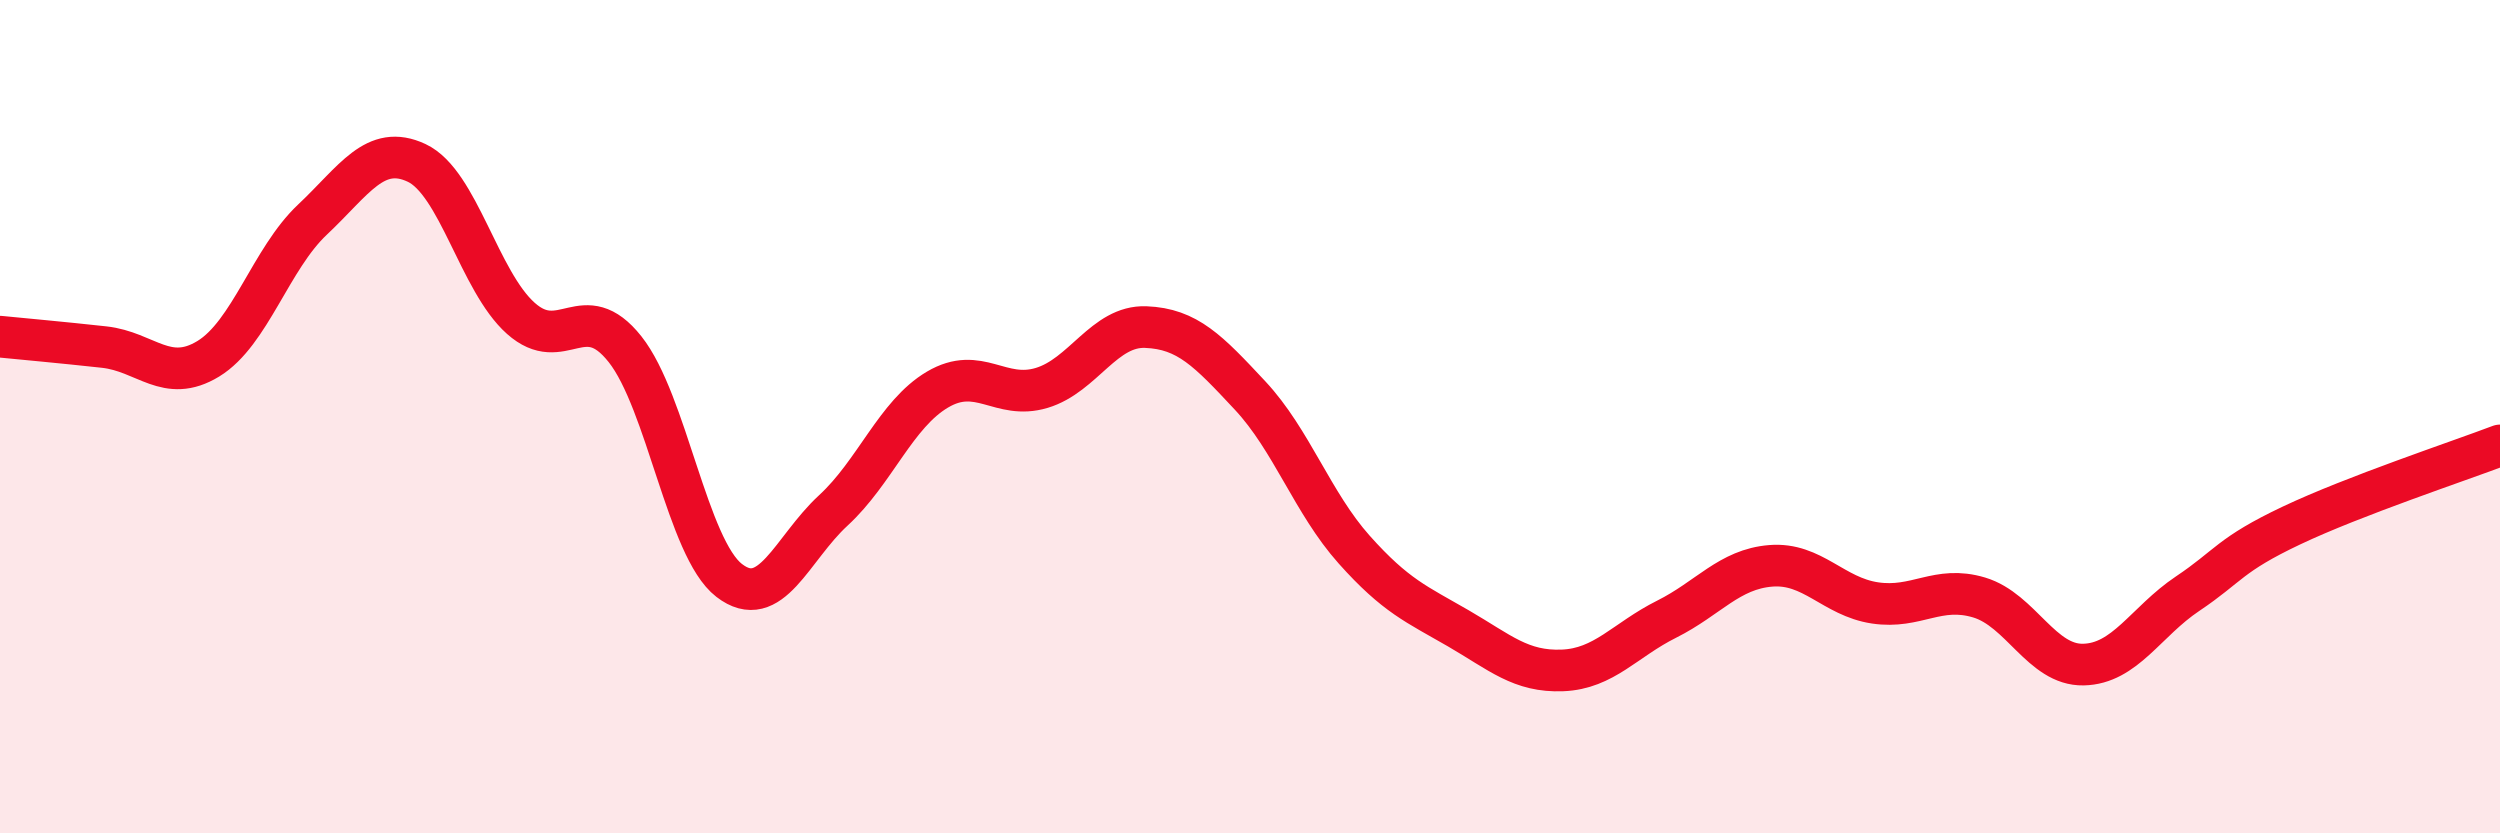
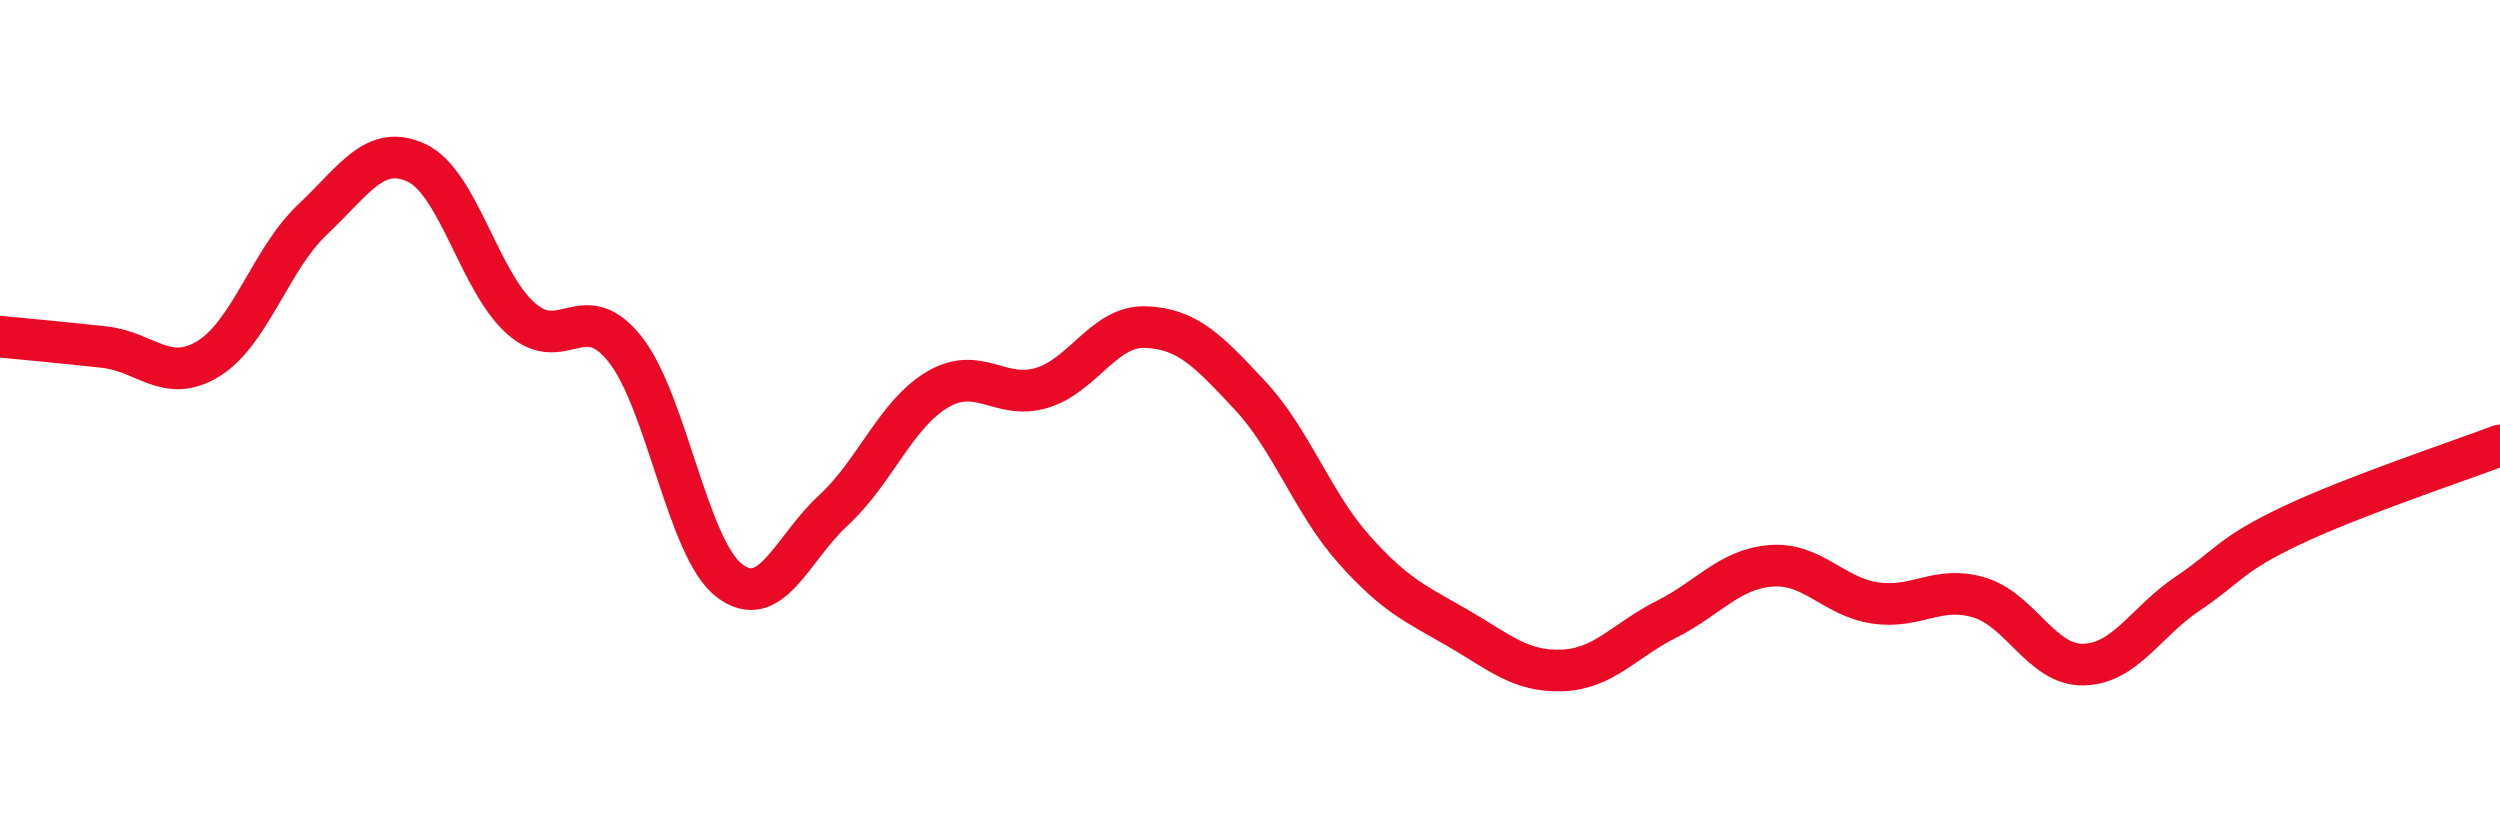
<svg xmlns="http://www.w3.org/2000/svg" width="60" height="20" viewBox="0 0 60 20">
-   <path d="M 0,8.08 C 0.5,8.13 1.5,8.22 2.5,8.33 C 3.5,8.44 4,9.22 5,8.61 C 6,8 6.5,6.21 7.5,5.27 C 8.5,4.33 9,3.44 10,3.91 C 11,4.38 11.5,6.75 12.5,7.64 C 13.5,8.53 14,7.12 15,8.38 C 16,9.64 16.5,13.16 17.5,13.93 C 18.5,14.7 19,13.17 20,12.25 C 21,11.33 21.5,9.94 22.5,9.35 C 23.5,8.76 24,9.61 25,9.31 C 26,9.01 26.5,7.81 27.5,7.85 C 28.5,7.89 29,8.42 30,9.49 C 31,10.56 31.5,12.07 32.5,13.19 C 33.5,14.31 34,14.5 35,15.08 C 36,15.66 36.5,16.13 37.5,16.09 C 38.5,16.05 39,15.36 40,14.86 C 41,14.36 41.5,13.66 42.5,13.58 C 43.5,13.5 44,14.32 45,14.47 C 46,14.62 46.5,14.04 47.5,14.34 C 48.5,14.64 49,15.97 50,15.95 C 51,15.93 51.5,14.92 52.5,14.25 C 53.5,13.58 53.5,13.32 55,12.61 C 56.5,11.9 59,11.07 60,10.69L60 20L0 20Z" fill="#EB0A25" opacity="0.1" stroke-linecap="round" stroke-linejoin="round" />
  <path d="M 0,8.08 C 0.5,8.13 1.5,8.22 2.5,8.33 C 3.5,8.44 4,9.22 5,8.61 C 6,8 6.5,6.21 7.5,5.27 C 8.5,4.33 9,3.44 10,3.91 C 11,4.38 11.5,6.75 12.5,7.64 C 13.5,8.53 14,7.12 15,8.38 C 16,9.64 16.5,13.16 17.5,13.93 C 18.5,14.7 19,13.17 20,12.25 C 21,11.33 21.5,9.94 22.5,9.35 C 23.5,8.76 24,9.61 25,9.31 C 26,9.01 26.5,7.81 27.5,7.85 C 28.5,7.89 29,8.42 30,9.49 C 31,10.56 31.5,12.07 32.5,13.19 C 33.5,14.31 34,14.5 35,15.08 C 36,15.66 36.5,16.13 37.5,16.09 C 38.5,16.05 39,15.36 40,14.86 C 41,14.36 41.5,13.66 42.5,13.58 C 43.5,13.5 44,14.32 45,14.47 C 46,14.62 46.5,14.04 47.5,14.34 C 48.5,14.64 49,15.97 50,15.95 C 51,15.93 51.5,14.92 52.5,14.25 C 53.5,13.58 53.5,13.32 55,12.61 C 56.5,11.9 59,11.07 60,10.69" stroke="#EB0A25" stroke-width="1" fill="none" stroke-linecap="round" stroke-linejoin="round" />
</svg>